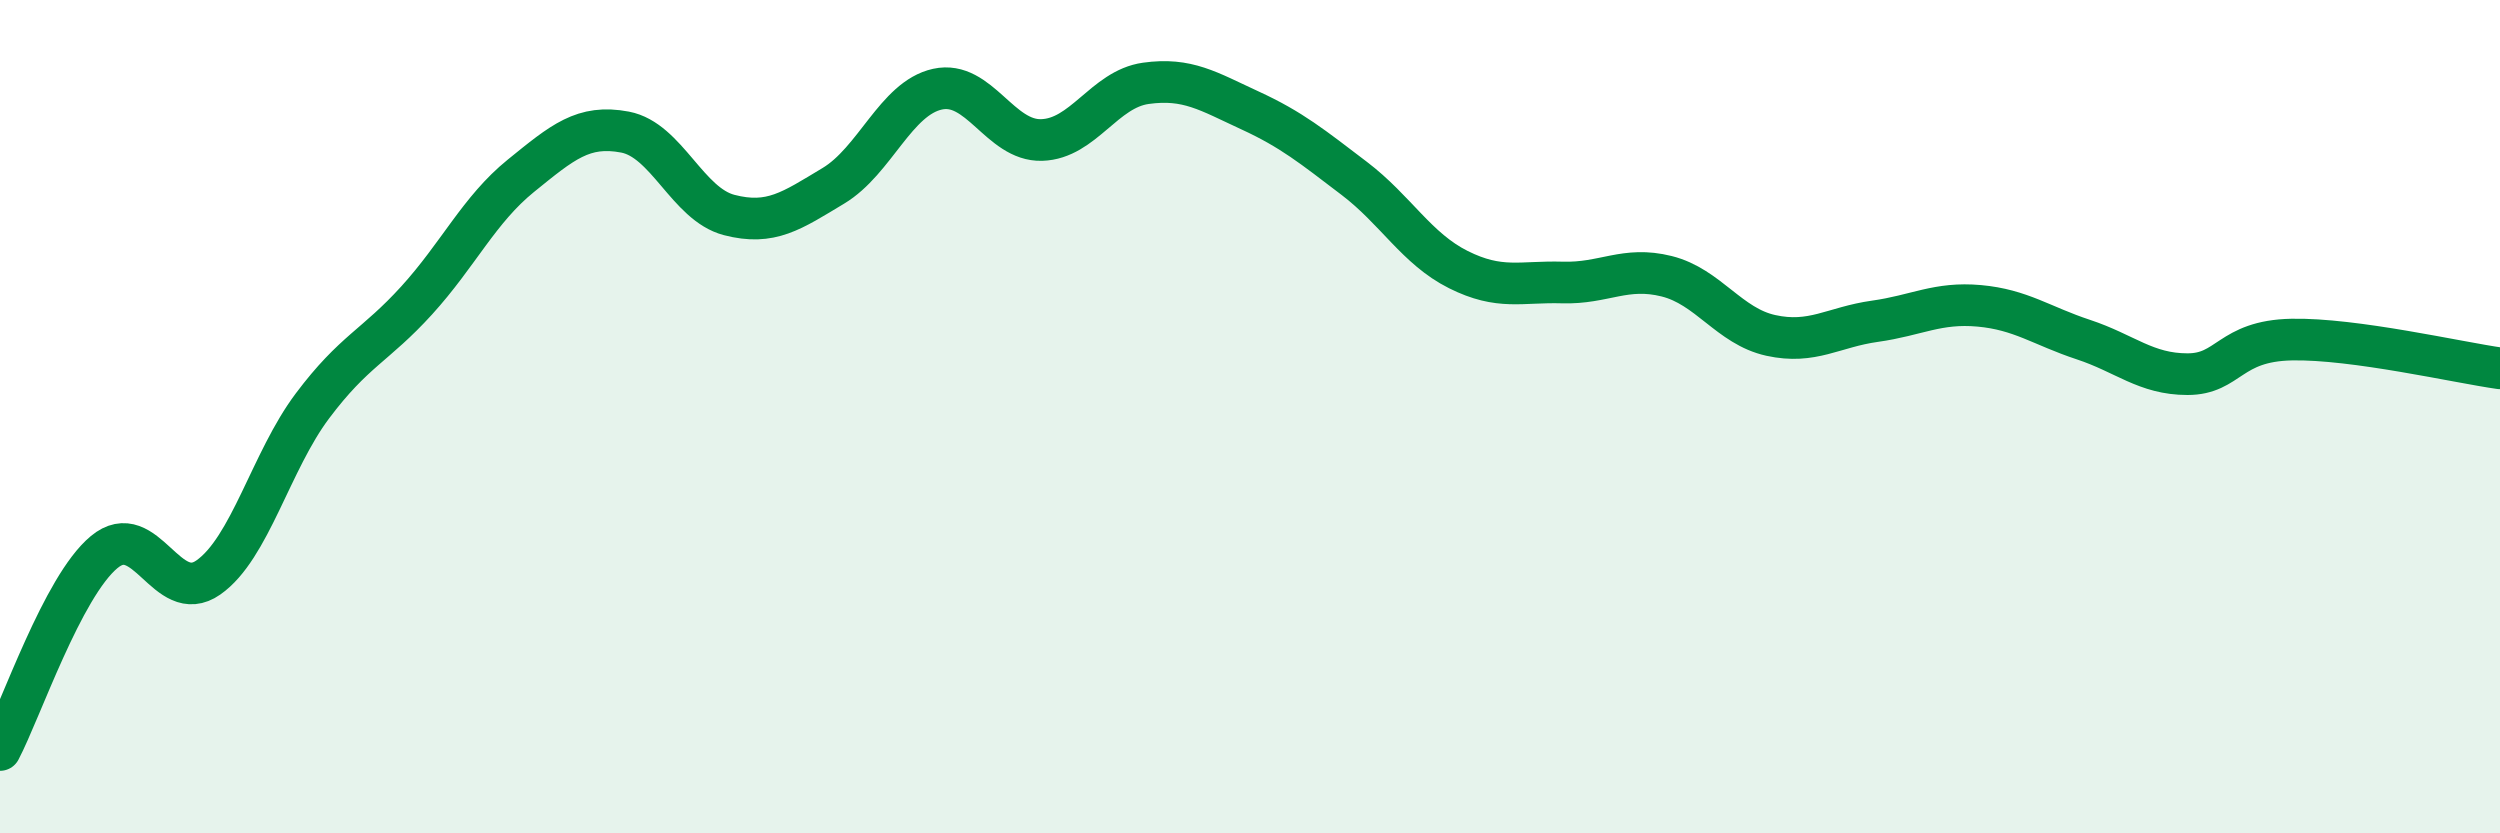
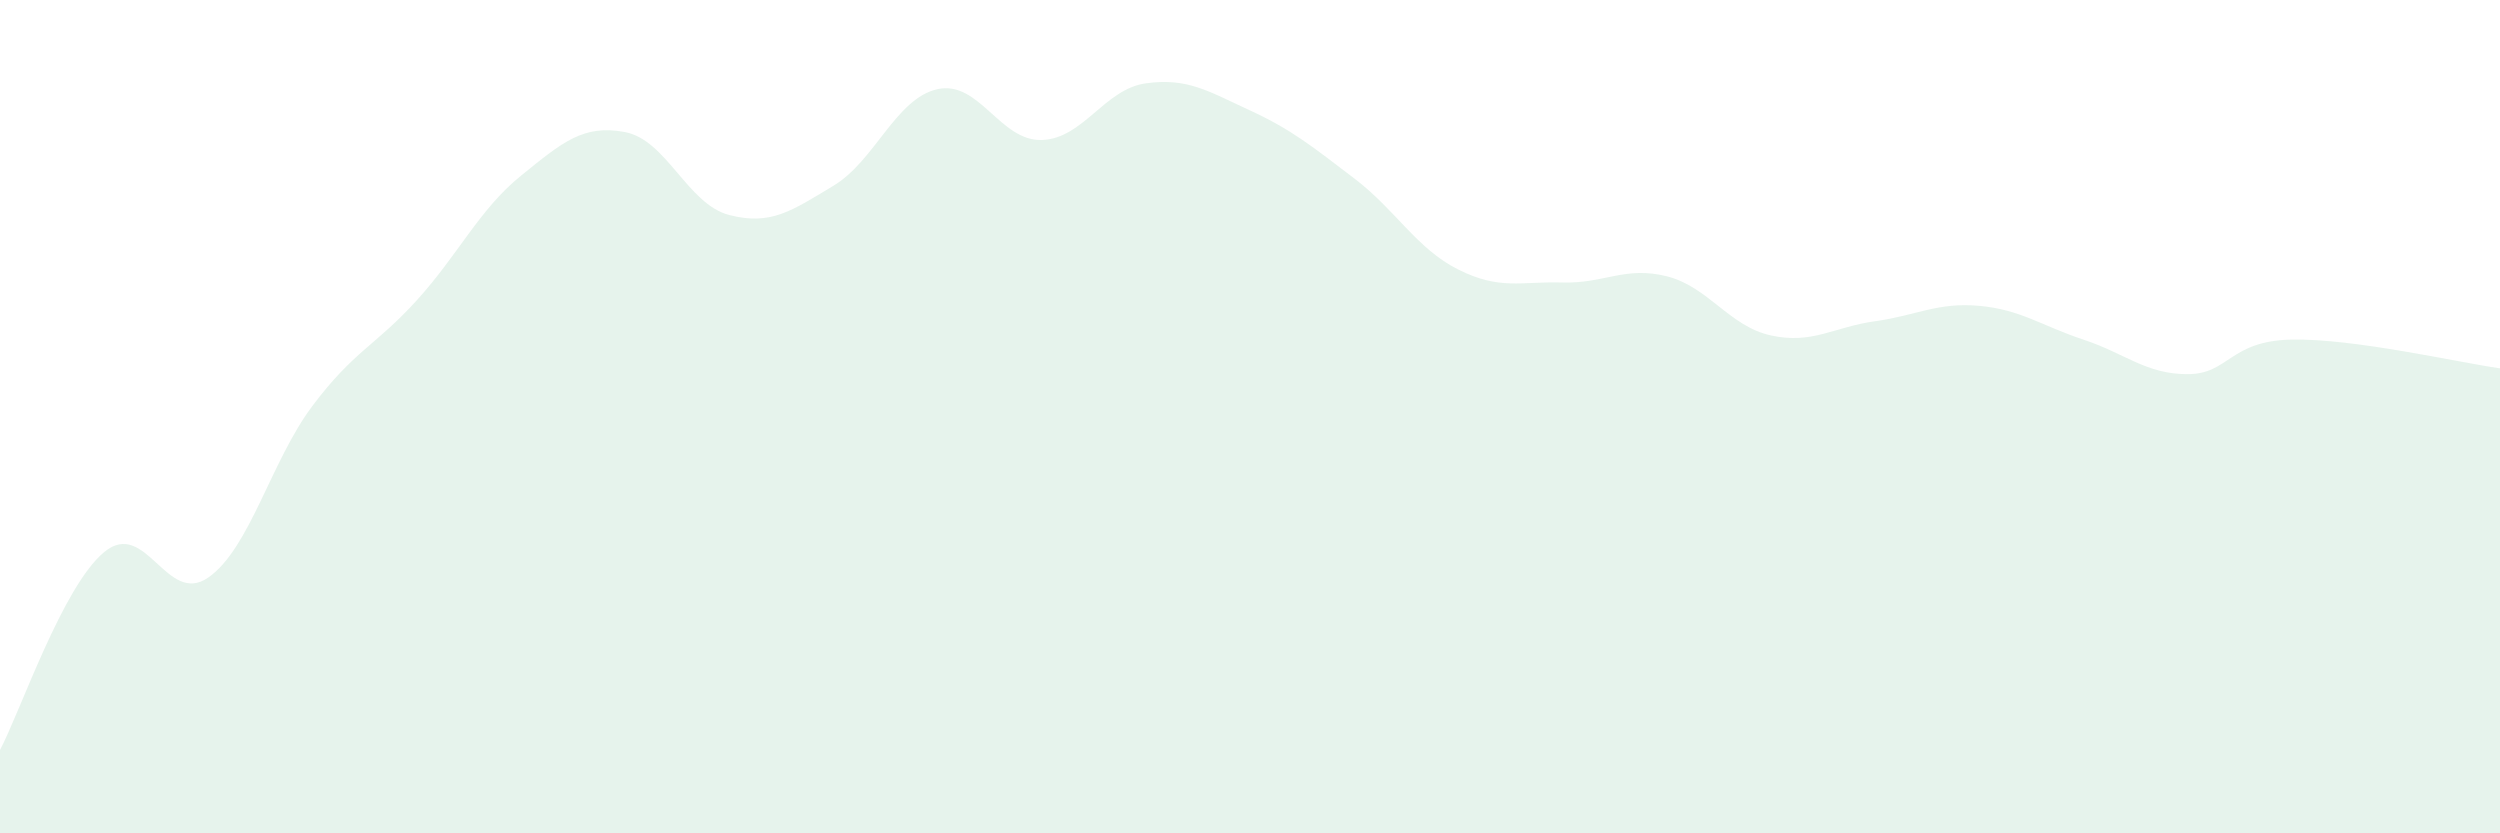
<svg xmlns="http://www.w3.org/2000/svg" width="60" height="20" viewBox="0 0 60 20">
  <path d="M 0,18 C 0.5,17.05 1.5,14.08 2.5,13.25 C 3.5,12.42 4,14.56 5,13.86 C 6,13.16 6.5,11.07 7.5,9.74 C 8.5,8.41 9,8.31 10,7.21 C 11,6.11 11.5,5.03 12.5,4.22 C 13.5,3.41 14,2.98 15,3.17 C 16,3.36 16.5,4.9 17.5,5.16 C 18.5,5.42 19,5.06 20,4.46 C 21,3.86 21.5,2.36 22.5,2.14 C 23.5,1.92 24,3.39 25,3.36 C 26,3.33 26.5,2.14 27.5,2 C 28.5,1.86 29,2.19 30,2.65 C 31,3.11 31.5,3.52 32.5,4.28 C 33.5,5.04 34,5.97 35,6.47 C 36,6.97 36.5,6.75 37.5,6.78 C 38.5,6.81 39,6.38 40,6.63 C 41,6.88 41.5,7.83 42.5,8.05 C 43.5,8.27 44,7.85 45,7.71 C 46,7.57 46.5,7.25 47.5,7.34 C 48.5,7.43 49,7.82 50,8.15 C 51,8.48 51.5,8.98 52.5,8.98 C 53.5,8.98 53.5,8.18 55,8.15 C 56.5,8.12 59,8.7 60,8.84L60 20L0 20Z" fill="#008740" opacity="0.1" stroke-linecap="round" stroke-linejoin="round" />
-   <path d="M 0,18 C 0.5,17.05 1.5,14.08 2.5,13.25 C 3.5,12.42 4,14.56 5,13.86 C 6,13.16 6.5,11.07 7.5,9.74 C 8.5,8.41 9,8.31 10,7.21 C 11,6.11 11.5,5.03 12.5,4.22 C 13.5,3.41 14,2.98 15,3.17 C 16,3.36 16.5,4.9 17.5,5.16 C 18.5,5.42 19,5.06 20,4.46 C 21,3.86 21.5,2.36 22.5,2.14 C 23.5,1.92 24,3.39 25,3.36 C 26,3.33 26.5,2.14 27.5,2 C 28.5,1.86 29,2.19 30,2.65 C 31,3.11 31.5,3.52 32.5,4.28 C 33.5,5.04 34,5.97 35,6.47 C 36,6.97 36.5,6.75 37.5,6.78 C 38.5,6.81 39,6.38 40,6.63 C 41,6.88 41.5,7.83 42.5,8.05 C 43.5,8.27 44,7.85 45,7.71 C 46,7.57 46.5,7.25 47.5,7.34 C 48.5,7.43 49,7.82 50,8.15 C 51,8.48 51.5,8.98 52.5,8.98 C 53.5,8.98 53.5,8.18 55,8.15 C 56.5,8.12 59,8.7 60,8.84" stroke="#008740" stroke-width="1" fill="none" stroke-linecap="round" stroke-linejoin="round" />
</svg>